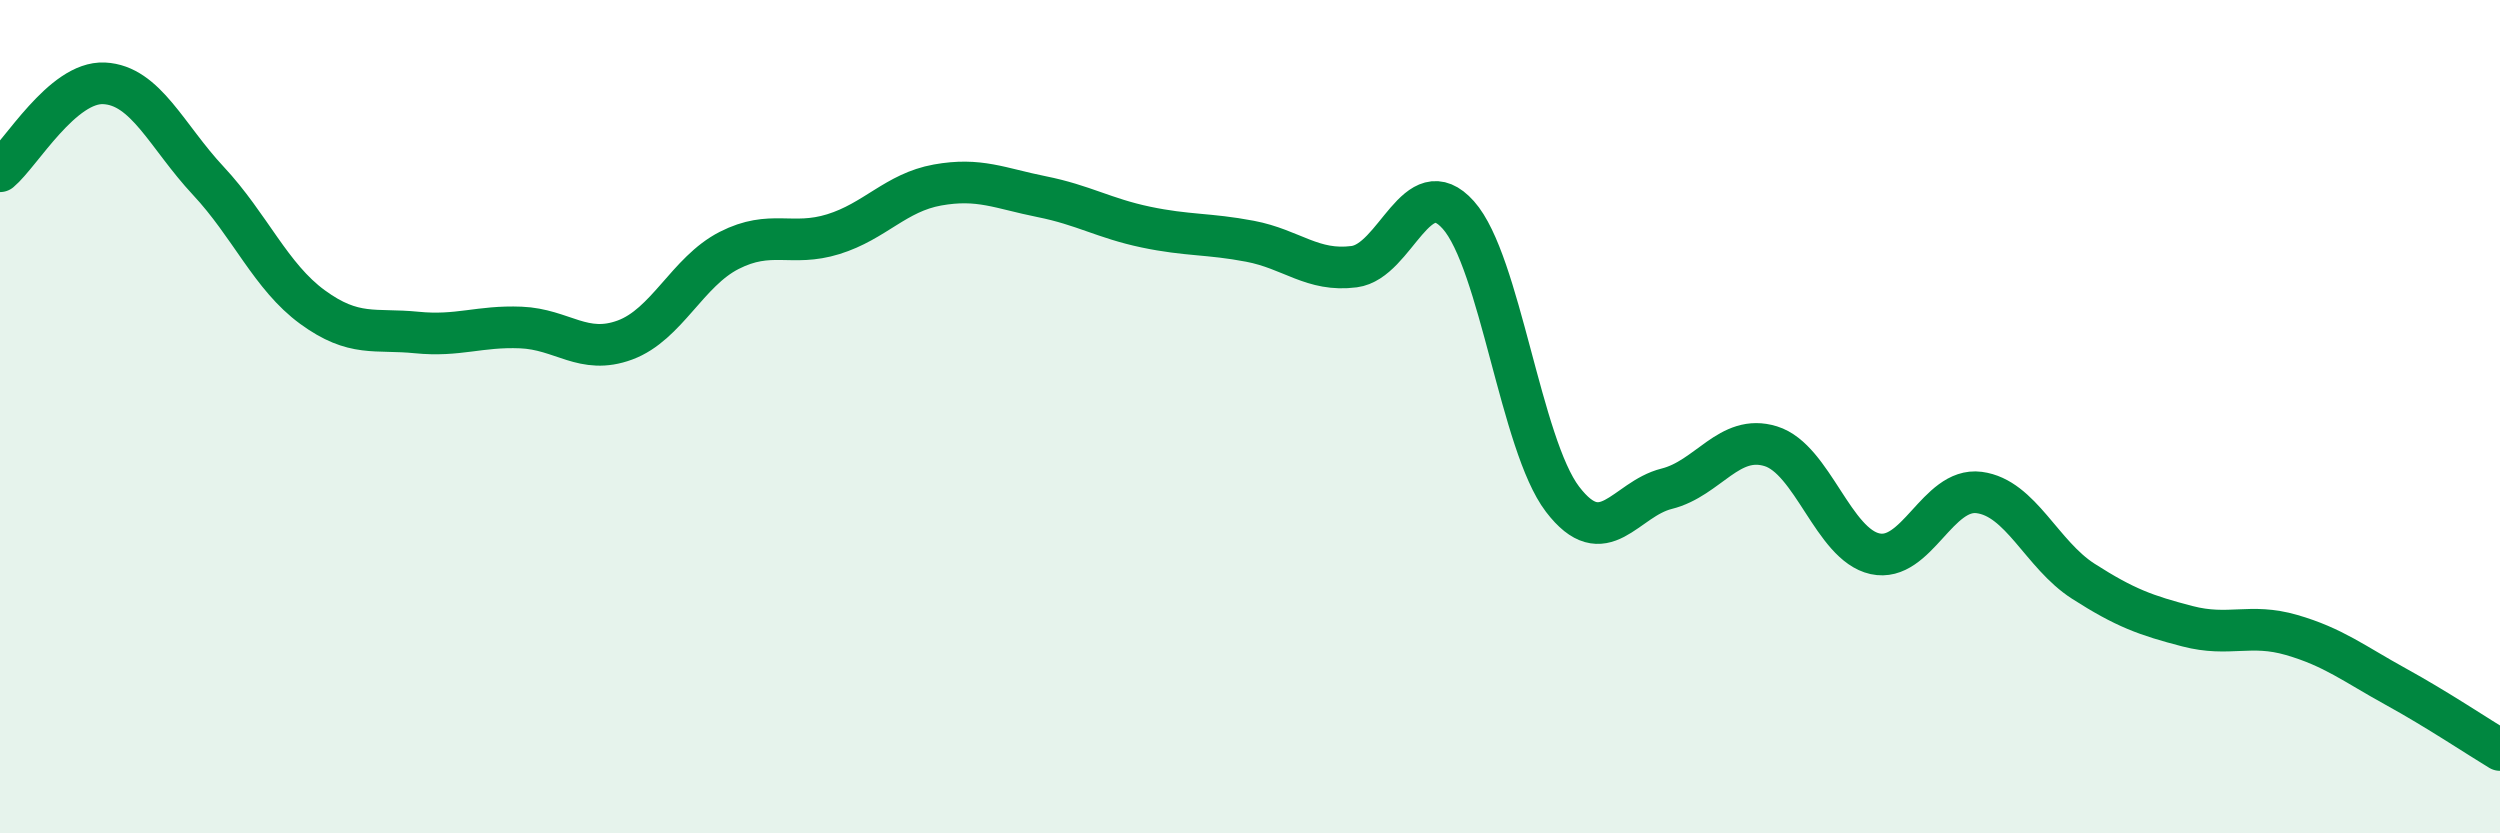
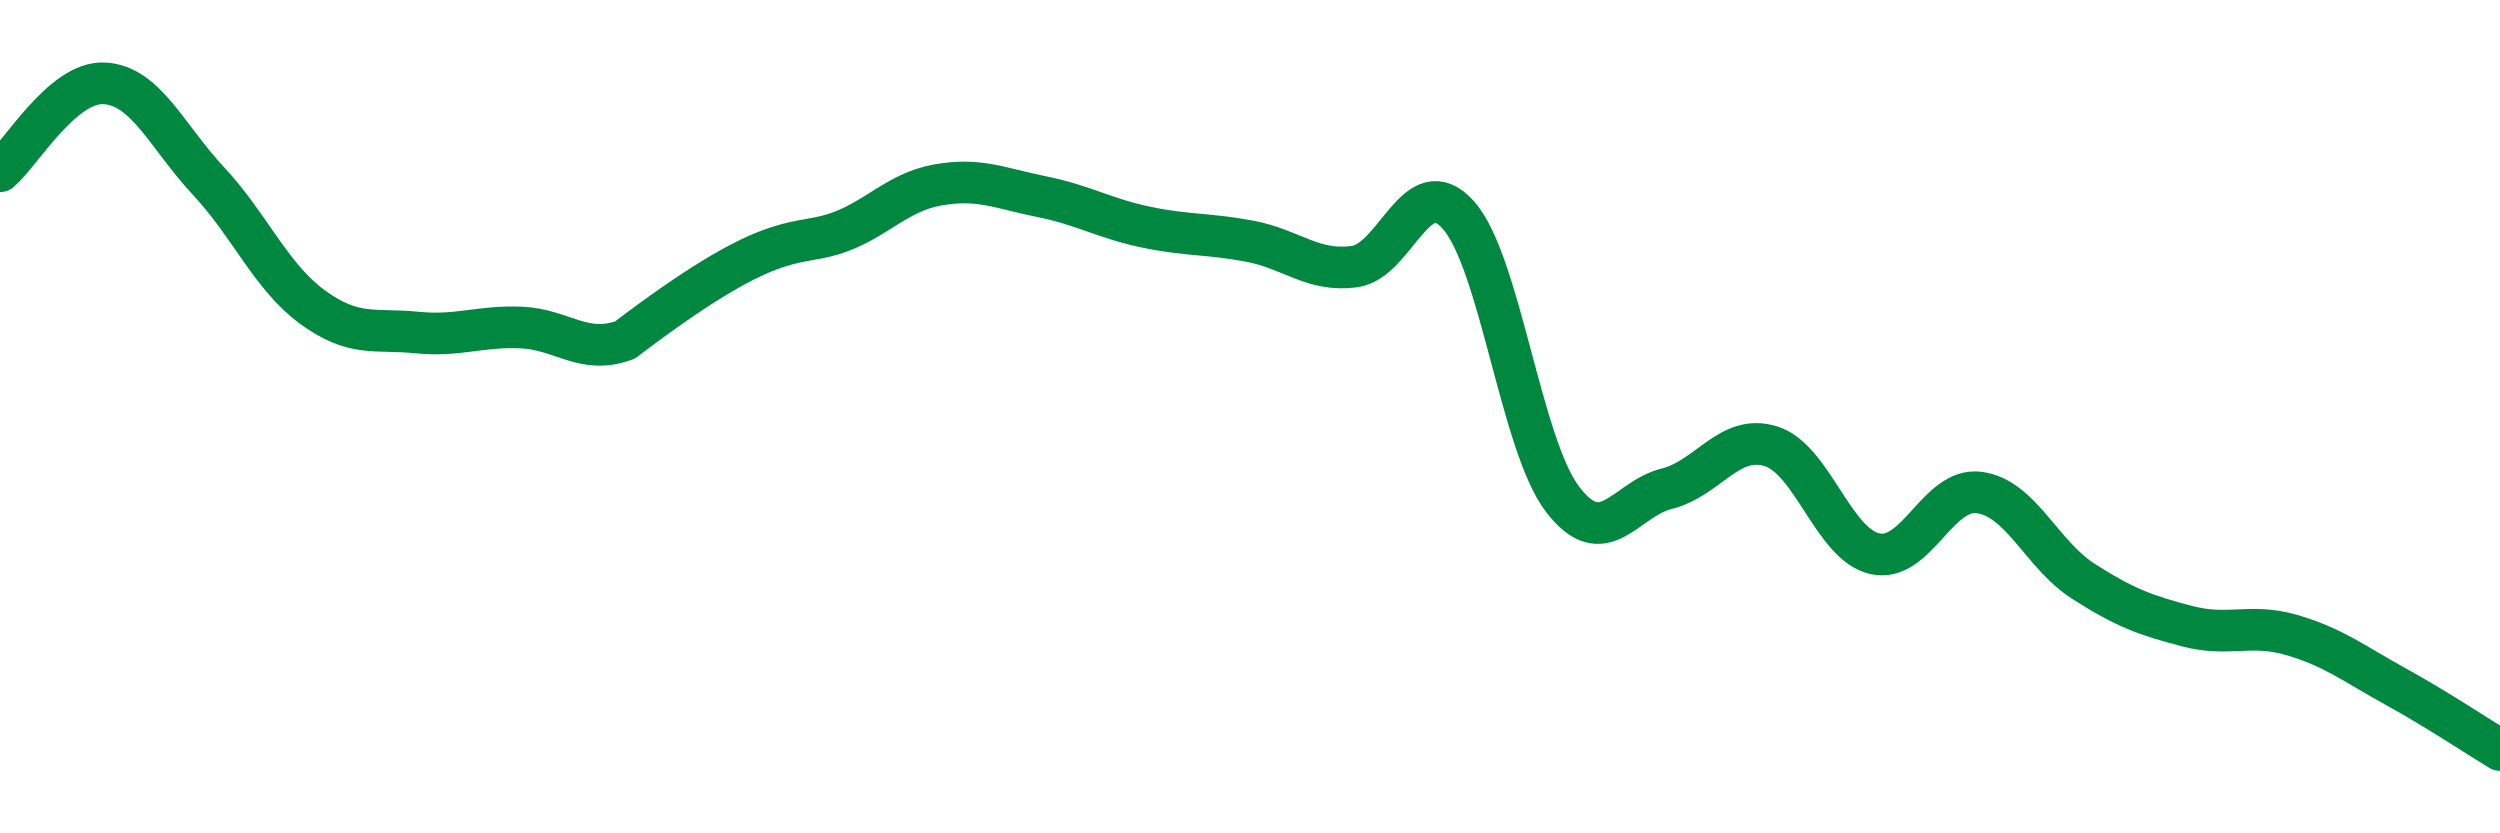
<svg xmlns="http://www.w3.org/2000/svg" width="60" height="20" viewBox="0 0 60 20">
-   <path d="M 0,4.11 C 0.5,3.69 1.5,1.95 2.5,2 C 3.5,2.05 4,3.27 5,4.34 C 6,5.41 6.5,6.64 7.5,7.37 C 8.5,8.1 9,7.88 10,7.98 C 11,8.08 11.5,7.82 12.5,7.86 C 13.5,7.9 14,8.53 15,8.16 C 16,7.79 16.5,6.52 17.5,6.01 C 18.5,5.5 19,5.93 20,5.62 C 21,5.31 21.5,4.62 22.5,4.44 C 23.5,4.26 24,4.52 25,4.72 C 26,4.92 26.5,5.24 27.5,5.45 C 28.5,5.66 29,5.6 30,5.79 C 31,5.98 31.5,6.53 32.5,6.4 C 33.5,6.27 34,4.04 35,5.16 C 36,6.28 36.5,10.67 37.5,11.98 C 38.5,13.29 39,11.98 40,11.73 C 41,11.48 41.5,10.4 42.5,10.71 C 43.5,11.02 44,13.07 45,13.29 C 46,13.51 46.5,11.69 47.5,11.82 C 48.5,11.95 49,13.31 50,13.95 C 51,14.59 51.5,14.77 52.5,15.03 C 53.5,15.29 54,14.95 55,15.24 C 56,15.53 56.5,15.93 57.5,16.48 C 58.5,17.03 59.5,17.7 60,18L60 20L0 20Z" fill="#008740" opacity="0.1" stroke-linecap="round" stroke-linejoin="round" />
-   <path d="M 0,4.11 C 0.5,3.69 1.5,1.95 2.5,2 C 3.5,2.05 4,3.27 5,4.34 C 6,5.41 6.5,6.64 7.5,7.37 C 8.5,8.1 9,7.88 10,7.98 C 11,8.08 11.5,7.82 12.5,7.86 C 13.5,7.9 14,8.53 15,8.16 C 16,7.79 16.5,6.52 17.5,6.01 C 18.5,5.5 19,5.93 20,5.62 C 21,5.31 21.5,4.62 22.5,4.44 C 23.5,4.26 24,4.52 25,4.72 C 26,4.92 26.5,5.24 27.5,5.45 C 28.5,5.66 29,5.6 30,5.79 C 31,5.98 31.5,6.53 32.5,6.4 C 33.5,6.27 34,4.04 35,5.16 C 36,6.28 36.5,10.67 37.5,11.98 C 38.5,13.29 39,11.98 40,11.73 C 41,11.48 41.5,10.4 42.5,10.71 C 43.5,11.02 44,13.07 45,13.29 C 46,13.51 46.5,11.69 47.5,11.82 C 48.5,11.95 49,13.31 50,13.95 C 51,14.59 51.5,14.77 52.5,15.03 C 53.5,15.29 54,14.95 55,15.24 C 56,15.53 56.5,15.93 57.5,16.48 C 58.5,17.03 59.5,17.7 60,18" stroke="#008740" stroke-width="1" fill="none" stroke-linecap="round" stroke-linejoin="round" />
+   <path d="M 0,4.11 C 0.5,3.69 1.5,1.95 2.5,2 C 3.5,2.05 4,3.27 5,4.34 C 6,5.41 6.5,6.64 7.5,7.37 C 8.5,8.1 9,7.88 10,7.98 C 11,8.08 11.5,7.82 12.5,7.86 C 13.5,7.9 14,8.53 15,8.16 C 18.5,5.5 19,5.93 20,5.62 C 21,5.31 21.5,4.62 22.5,4.44 C 23.5,4.26 24,4.52 25,4.72 C 26,4.92 26.5,5.24 27.5,5.45 C 28.5,5.66 29,5.6 30,5.79 C 31,5.98 31.5,6.53 32.5,6.4 C 33.5,6.27 34,4.04 35,5.16 C 36,6.28 36.5,10.67 37.5,11.98 C 38.5,13.29 39,11.98 40,11.73 C 41,11.48 41.5,10.4 42.5,10.71 C 43.5,11.02 44,13.07 45,13.29 C 46,13.51 46.5,11.69 47.5,11.82 C 48.5,11.95 49,13.31 50,13.95 C 51,14.59 51.5,14.77 52.5,15.03 C 53.5,15.29 54,14.95 55,15.24 C 56,15.53 56.5,15.93 57.5,16.48 C 58.5,17.03 59.5,17.7 60,18" stroke="#008740" stroke-width="1" fill="none" stroke-linecap="round" stroke-linejoin="round" />
</svg>